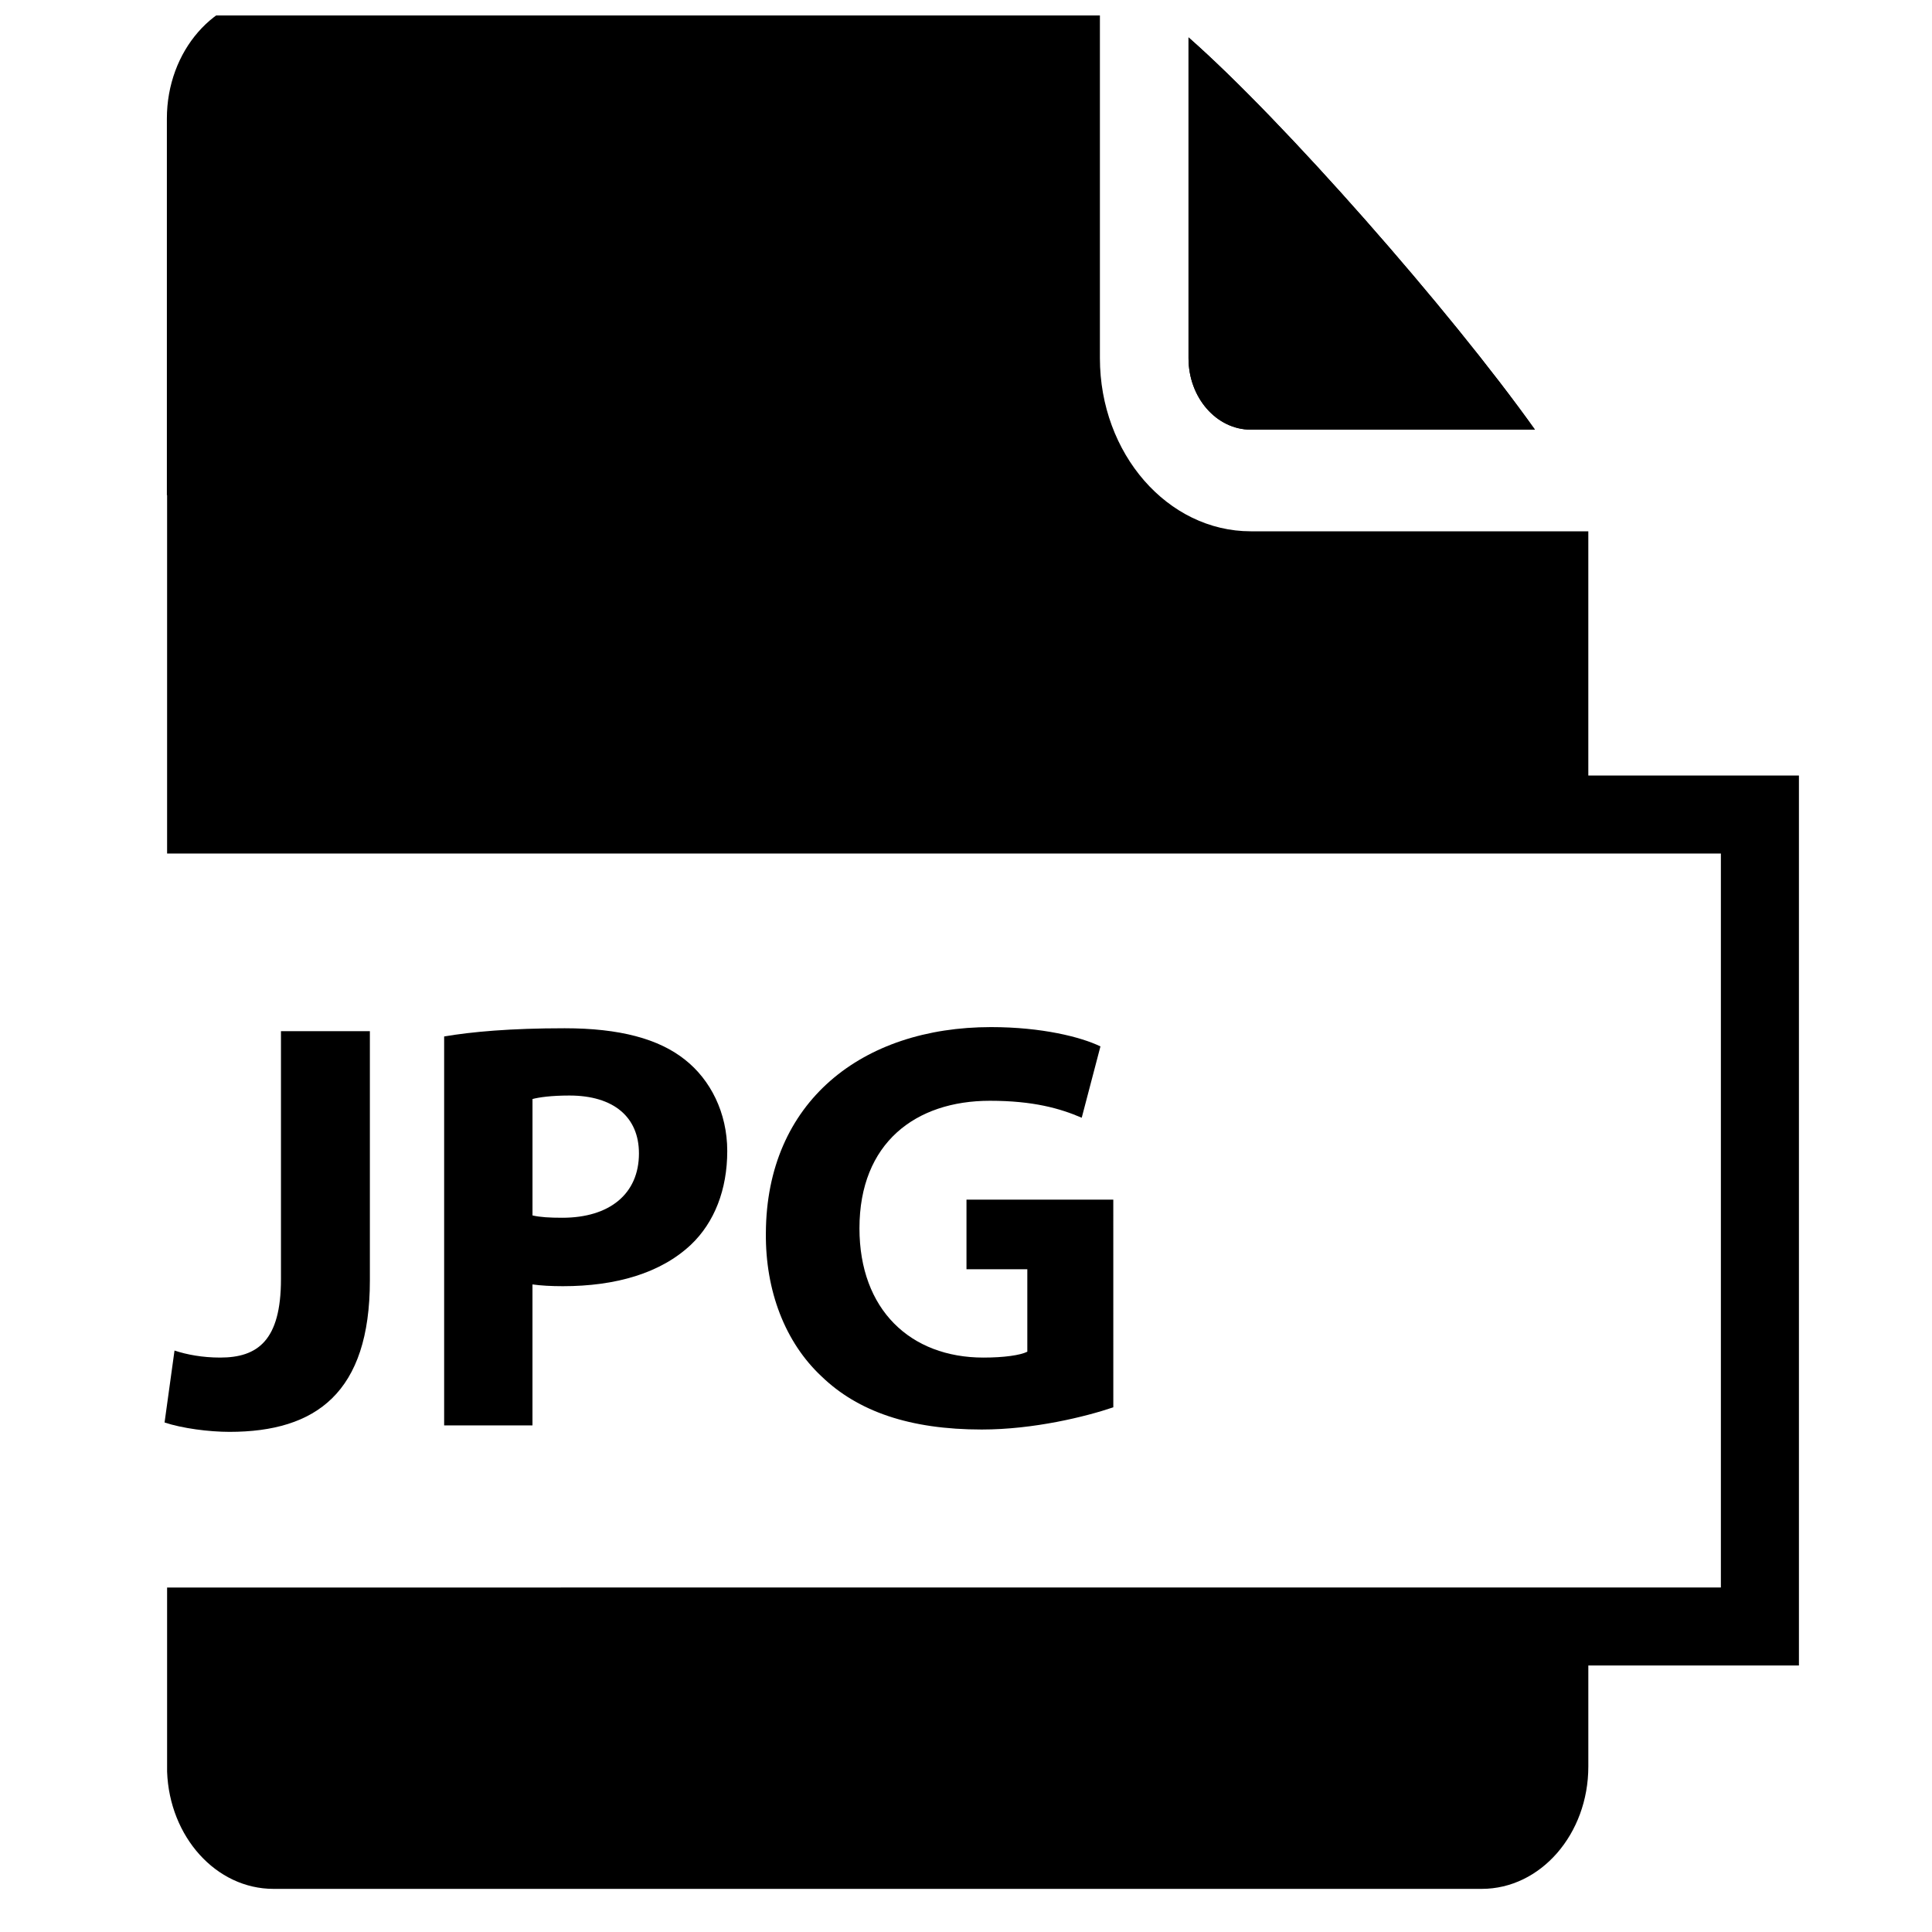
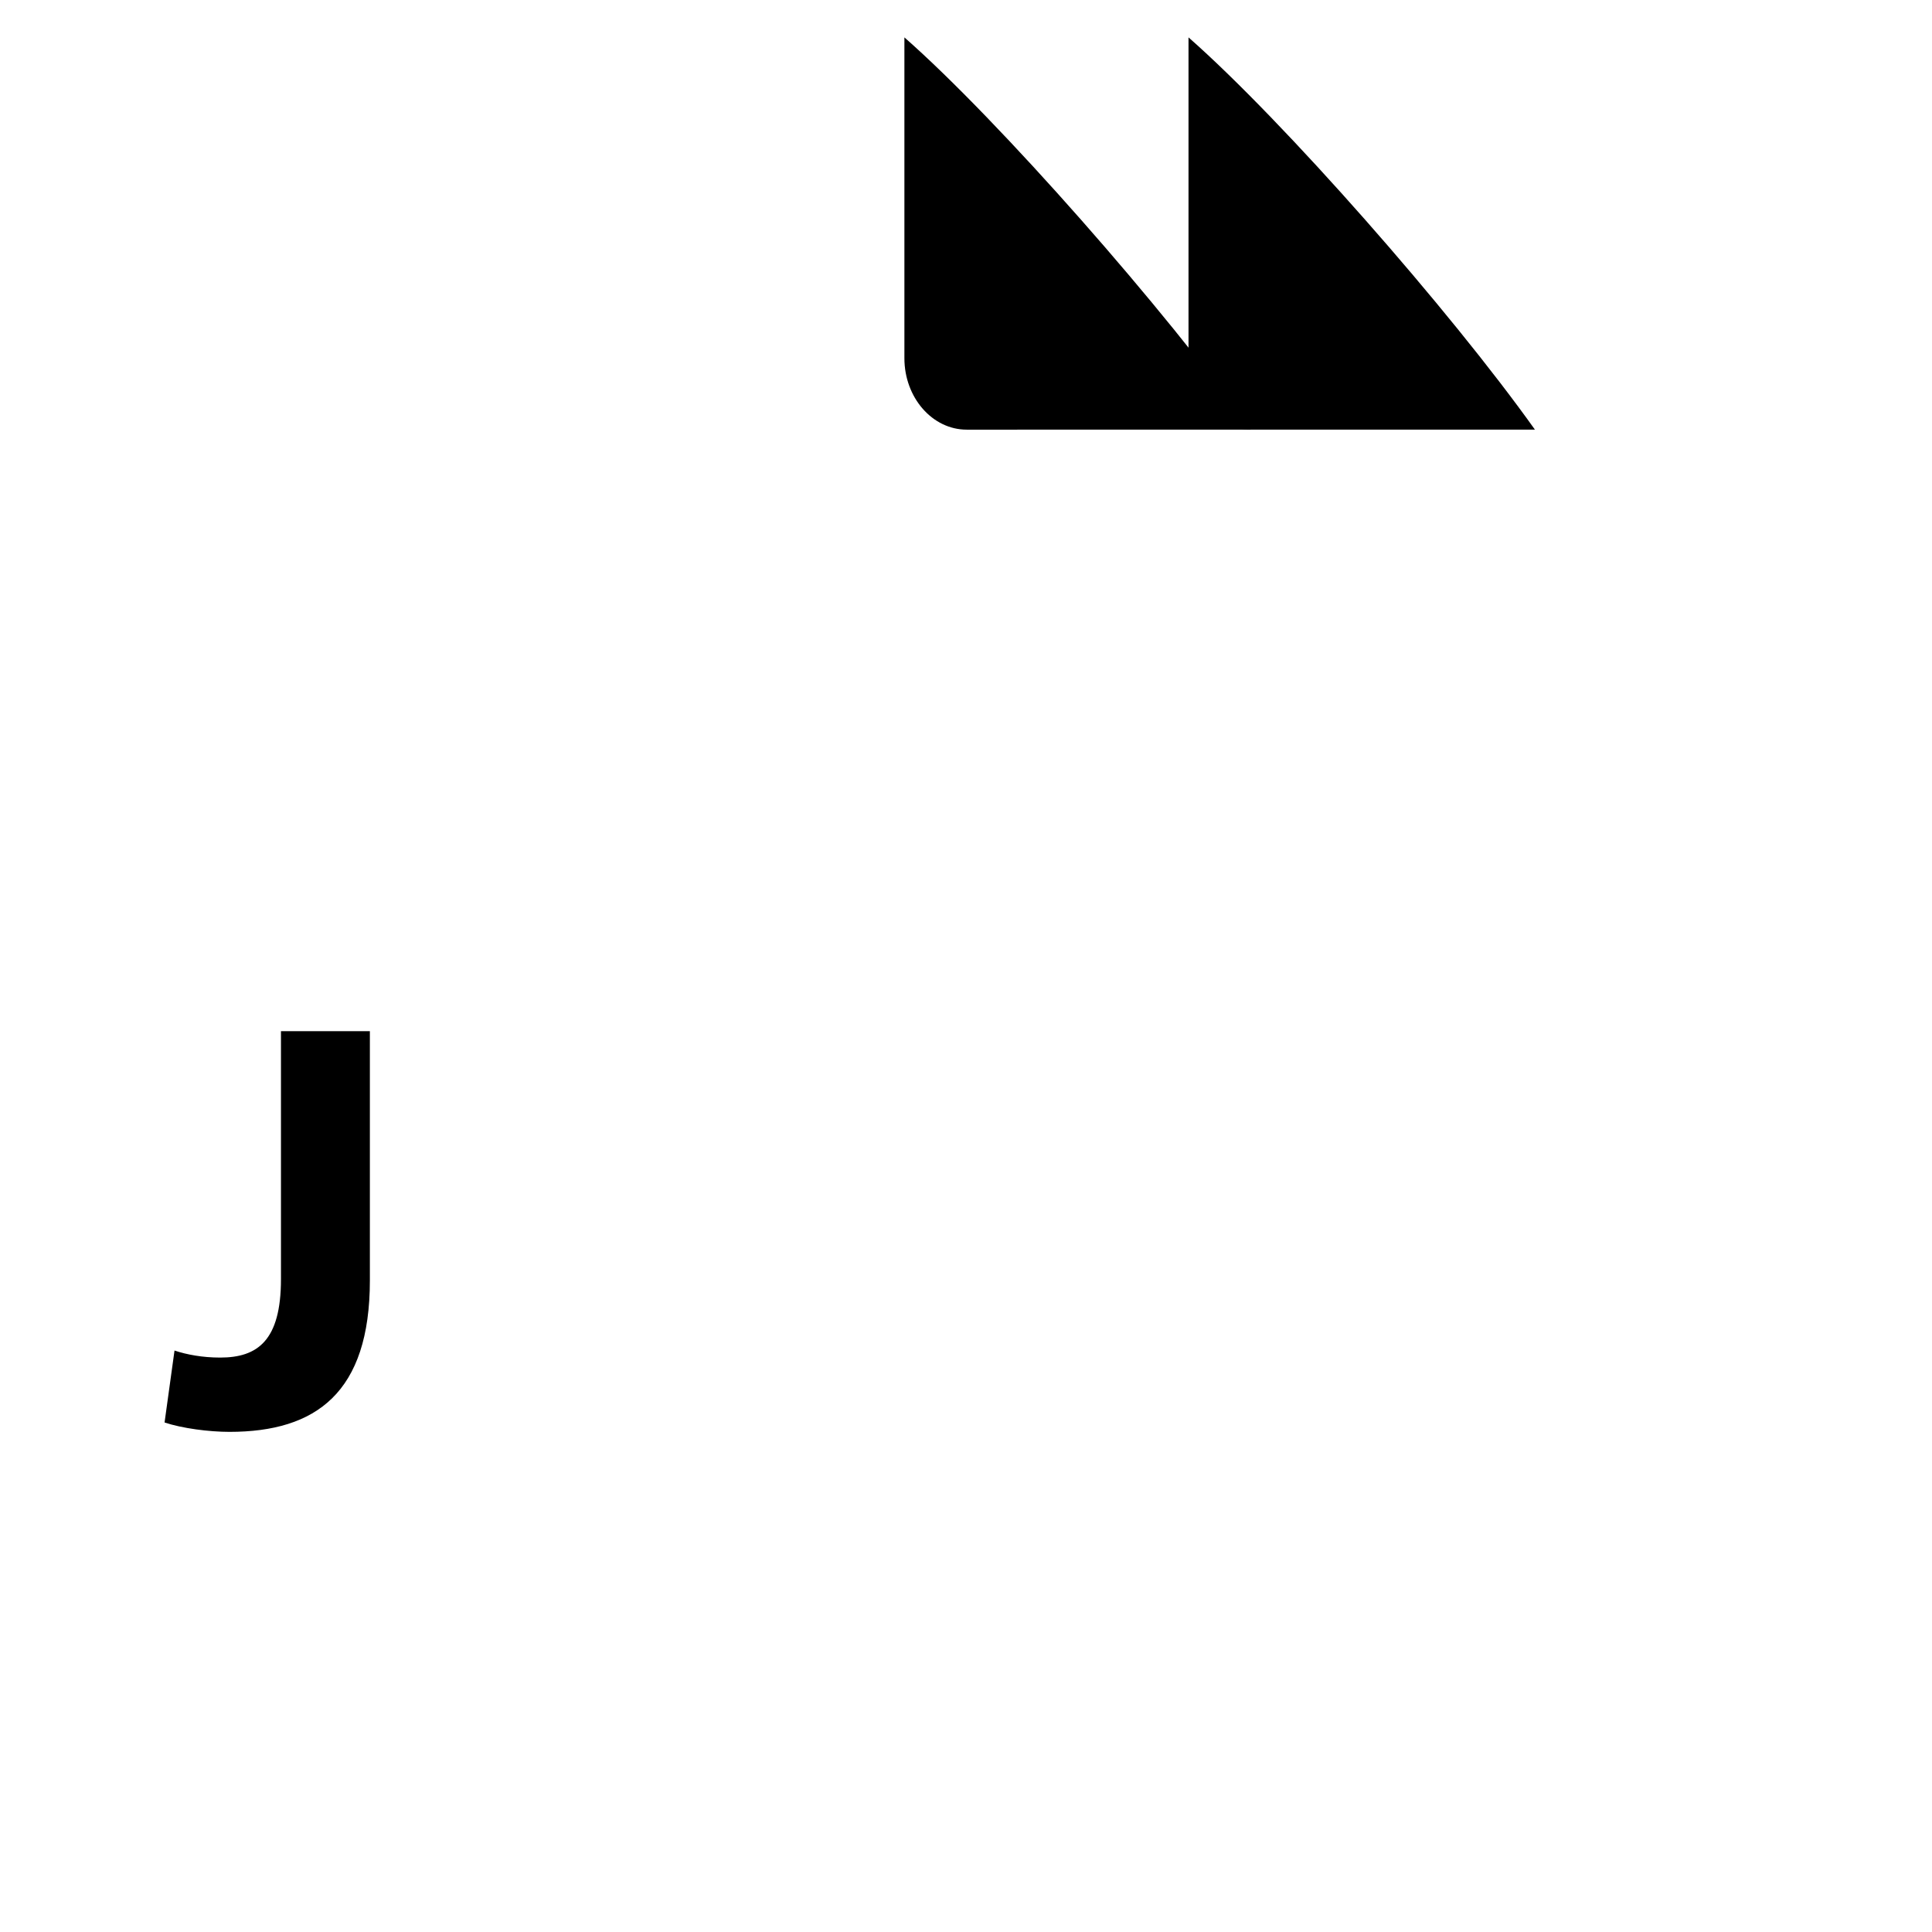
<svg xmlns="http://www.w3.org/2000/svg" width="800px" height="800px" version="1.1" viewBox="144 144 512 512">
  <defs>
    <clipPath id="a">
      <path d="m188 148.09h433v496.91h-433z" />
    </clipPath>
  </defs>
  <path d="m475.48 257.86h75.293c-22.59-31.715-66.797-81.977-91.805-103.95v85.008c-0.004 10.445 7.406 18.945 16.512 18.945z" />
  <g clip-path="url(#a)">
-     <path d="m564.92 349.53v-64.73h-89.445c-22.043 0-39.988-20.582-39.988-45.887v-95.902h-219.01c-15.605 0-28.254 14.512-28.254 32.422v99.789h0.059v94.973h411.77v194.51l-411.77 0.004v48.797c0.621 17.273 12.984 31.066 28.191 31.066h320.2c15.602 0 28.25-14.516 28.25-32.422v-26.773h55.812v-235.85z" />
-   </g>
-   <path d="m475.48 257.86h75.293c-22.59-31.715-66.797-81.977-91.805-103.95v85.008c-0.004 10.445 7.406 18.945 16.512 18.945z" />
+     </g>
+   <path d="m475.48 257.86c-22.59-31.715-66.797-81.977-91.805-103.95v85.008c-0.004 10.445 7.406 18.945 16.512 18.945z" />
  <path d="m218.46 417.27h23.562v66.039c0 29.762-14.262 40.148-37.203 40.148-5.426 0-12.555-0.926-17.207-2.484l2.637-19.066c3.254 1.086 7.441 1.863 12.09 1.863 9.922 0 16.121-4.496 16.121-20.773z" />
-   <path d="m261.71 418.67c7.285-1.238 17.516-2.172 31.93-2.172 14.57 0 24.957 2.789 31.93 8.367 6.664 5.269 11.16 13.949 11.16 24.176 0 10.234-3.41 18.914-9.609 24.805-8.062 7.598-19.996 11.008-33.949 11.008-3.102 0-5.891-0.156-8.062-0.469v37.355h-23.406v-103.08zm23.406 47.43c2.016 0.469 4.496 0.617 7.906 0.617 12.555 0 20.305-6.352 20.305-17.051 0-9.609-6.664-15.34-18.445-15.34-4.805 0-8.062 0.469-9.766 0.926z" />
-   <path d="m439.04 516.95c-7.285 2.477-21.078 5.887-34.875 5.887-19.066 0-32.863-4.801-42.473-14.105-9.609-8.988-14.883-22.637-14.727-37.98 0.156-34.723 25.422-54.562 59.676-54.562 13.488 0 23.871 2.637 28.988 5.117l-4.961 18.906c-5.734-2.477-12.863-4.496-24.336-4.496-19.688 0-34.566 11.16-34.566 33.793 0 21.551 13.488 34.262 32.859 34.262 5.426 0 9.762-0.617 11.625-1.555v-21.859h-16.121v-18.445h38.906z" />
</svg>